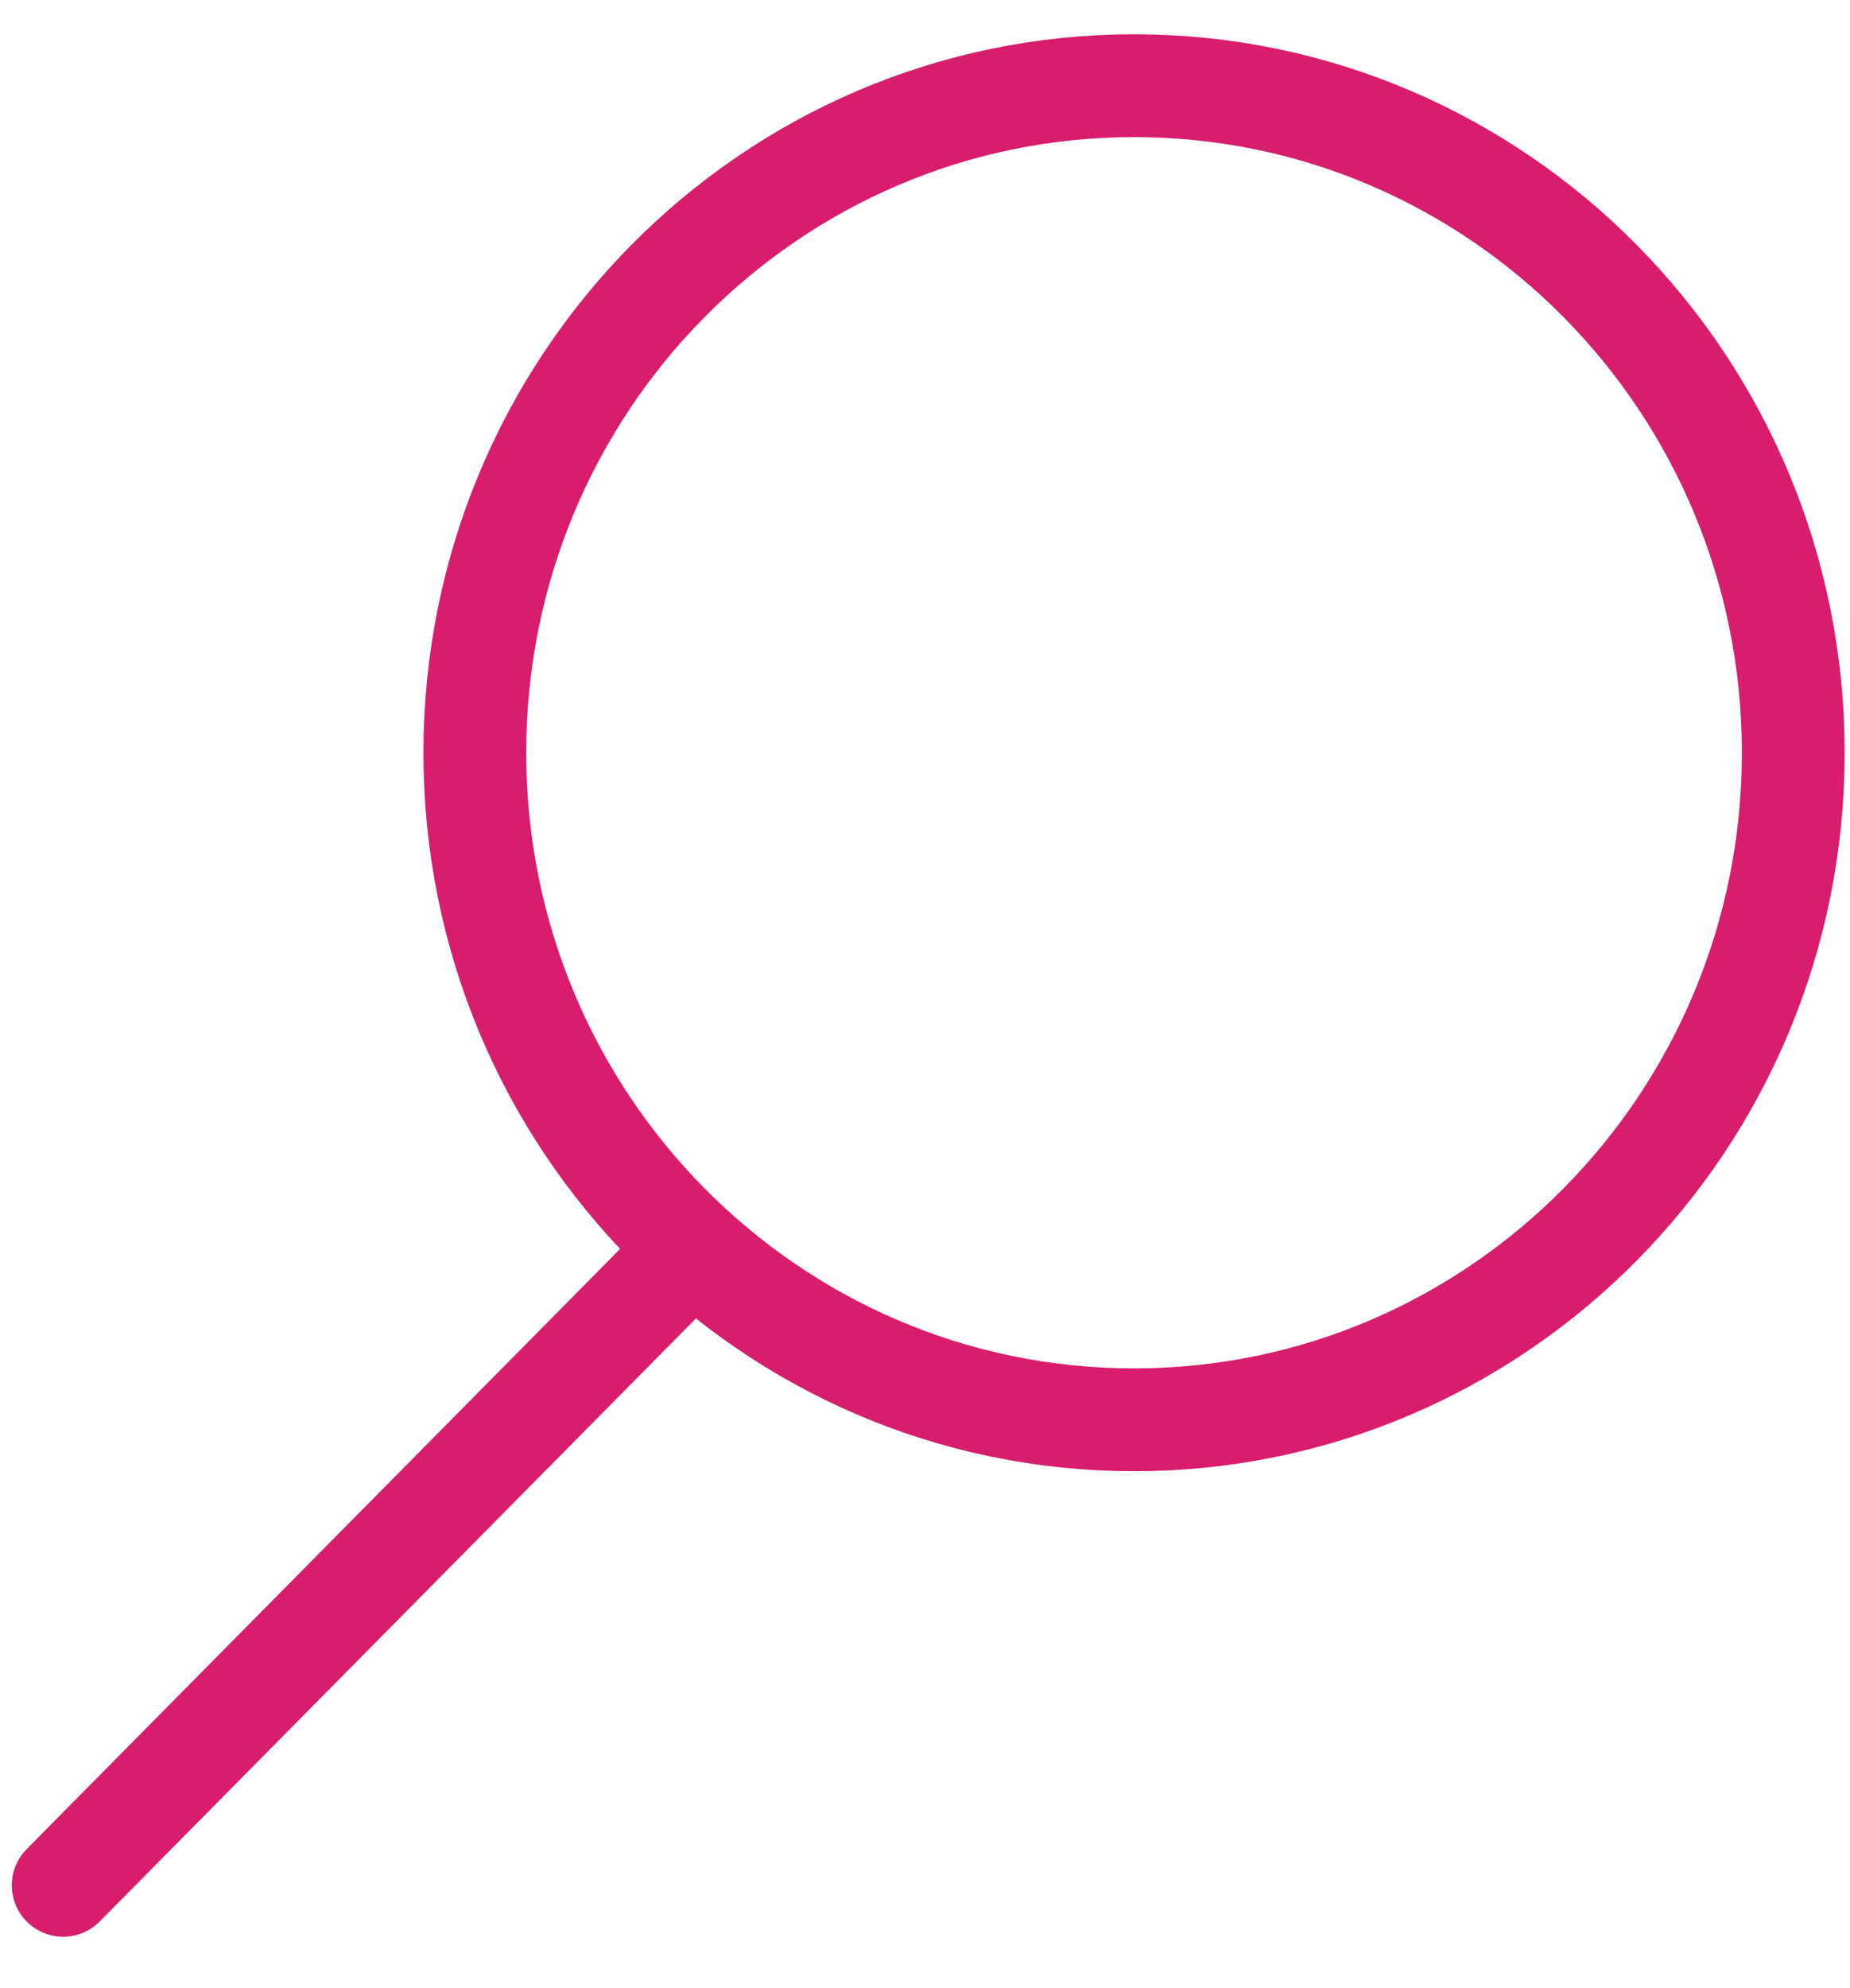
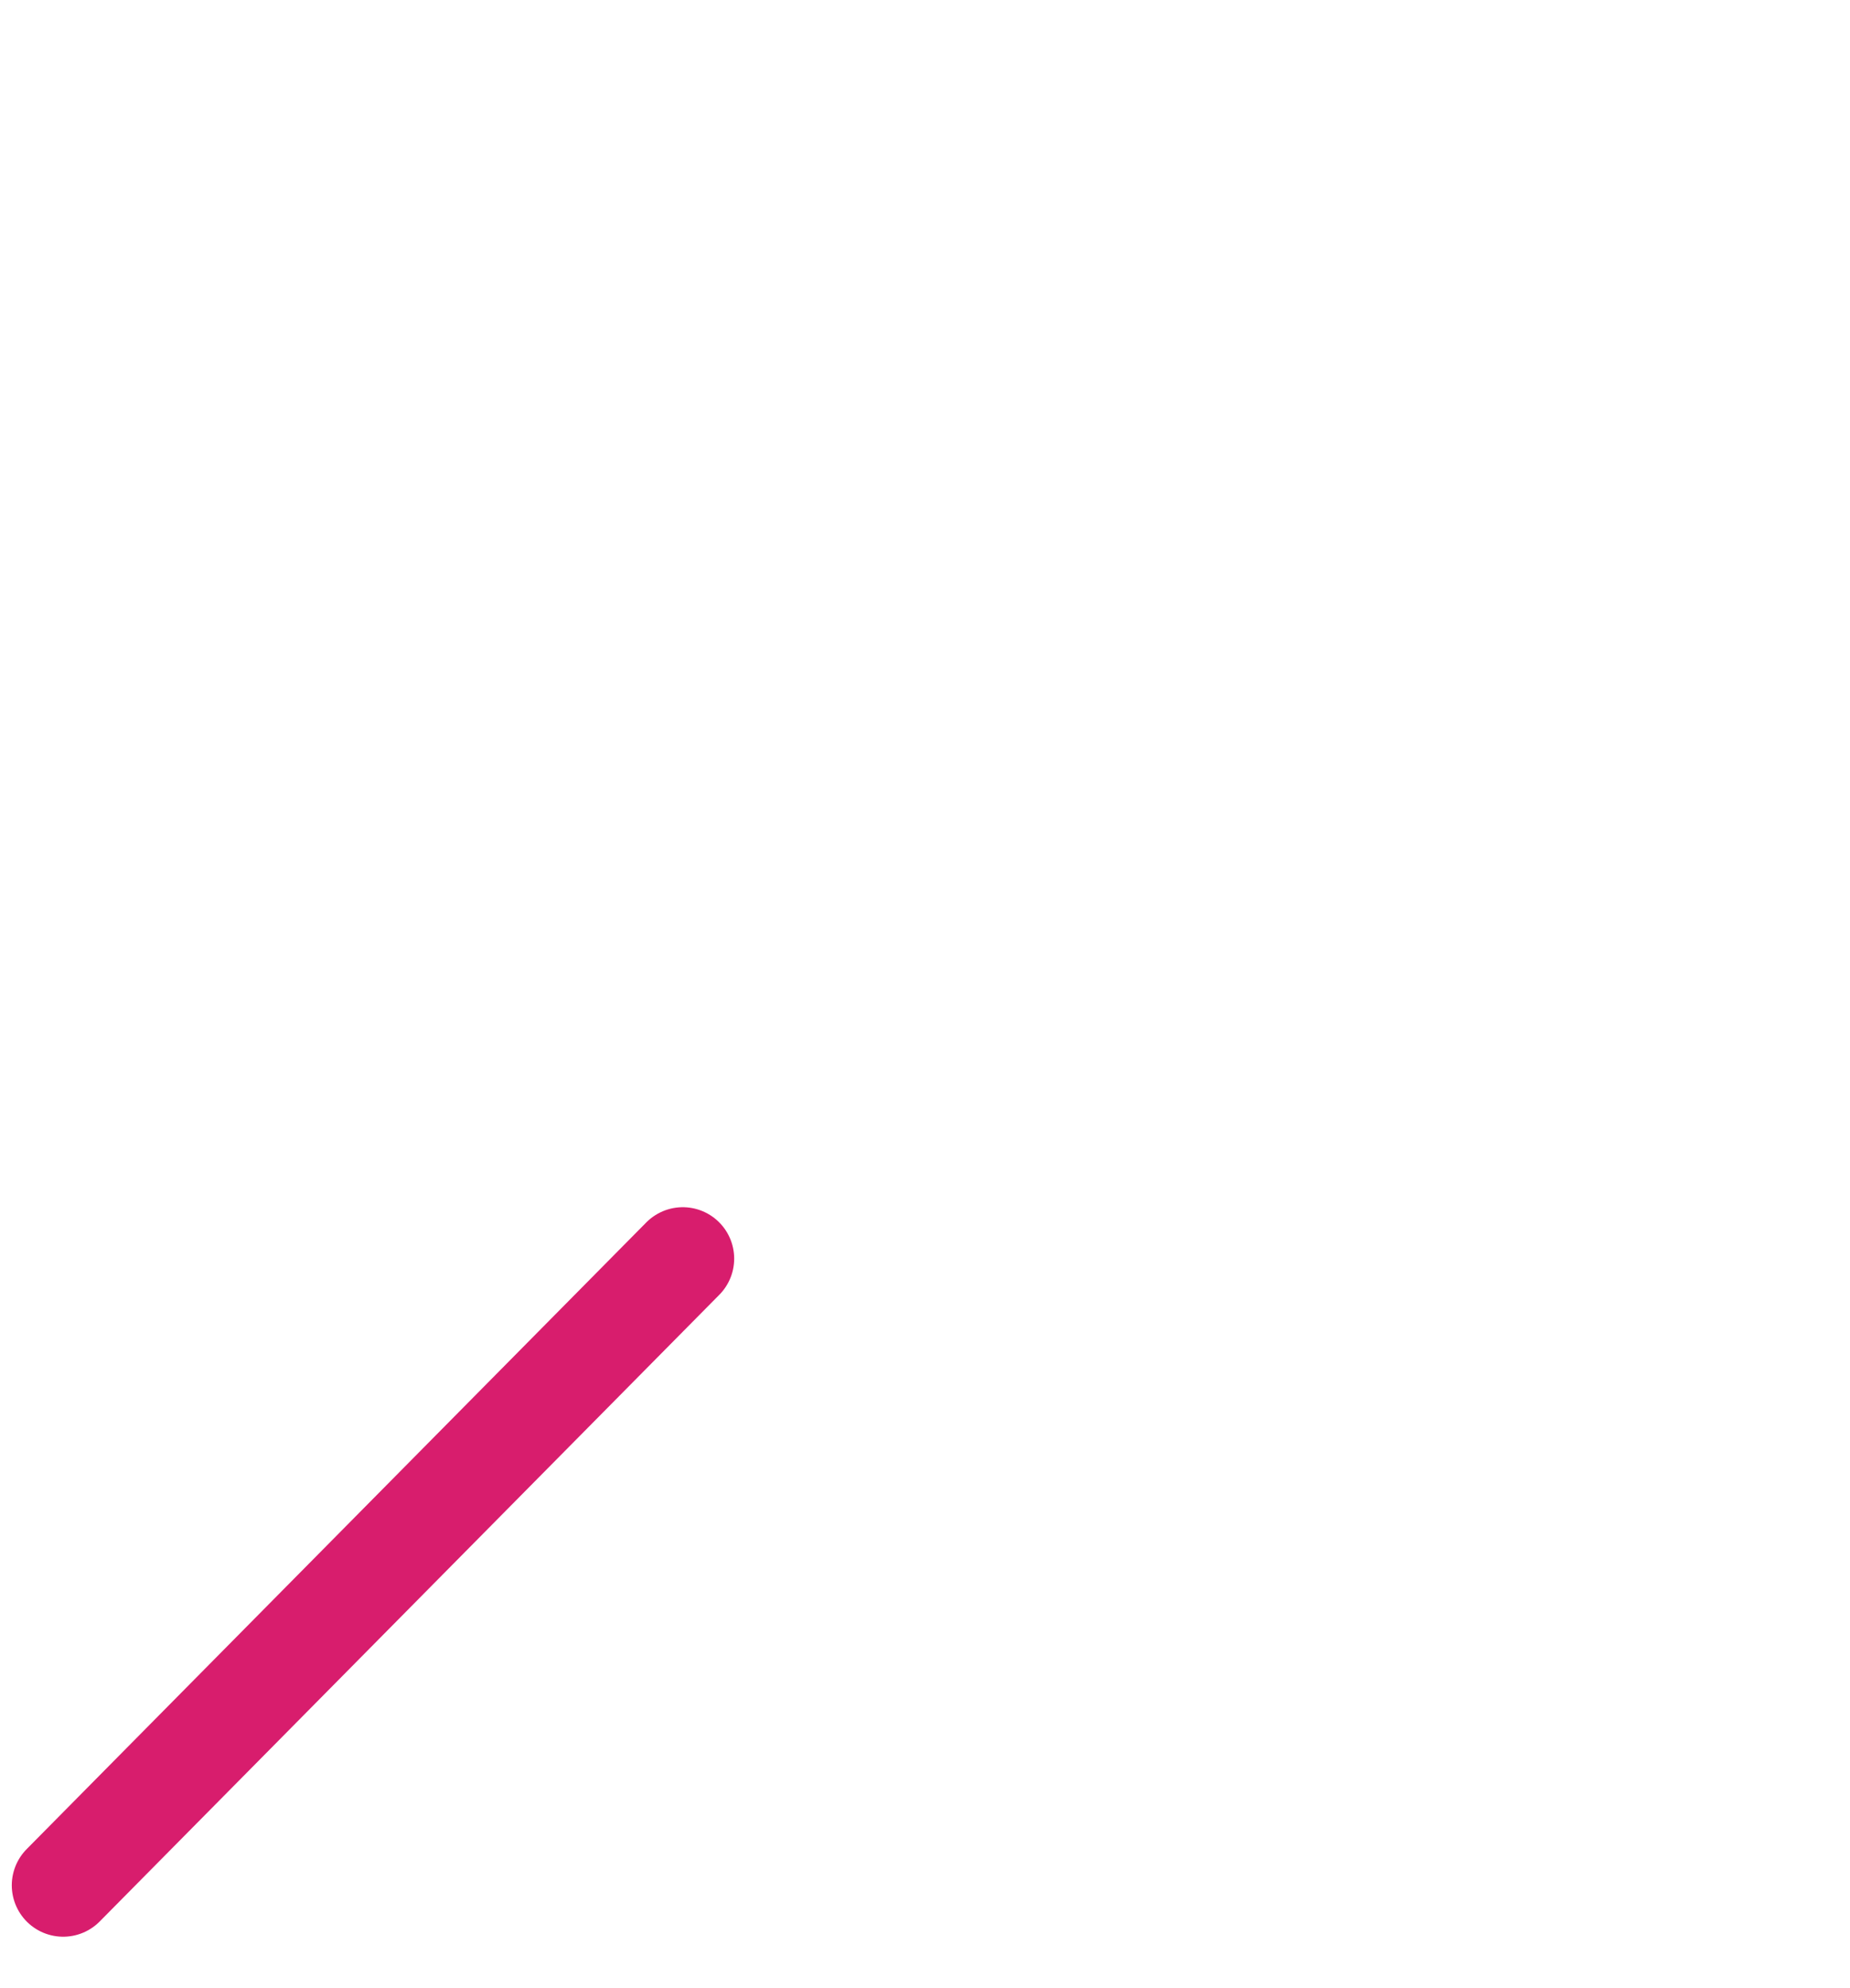
<svg xmlns="http://www.w3.org/2000/svg" width="27" height="29" viewBox="0 0 27 29" fill="none">
  <g id="Button Icons Light v2">
-     <path id="Ellipse 5" d="M26.172 10.98C26.172 16.361 21.857 20.71 16.551 20.71C11.245 20.71 6.93 16.361 6.93 10.98C6.93 5.599 11.245 1.25 16.551 1.25C21.857 1.25 26.172 5.599 26.172 10.98Z" stroke="#D81D6D" stroke-width="1.5" />
    <path id="Vector 9" d="M9.965 18.359L0.922 27.5" stroke="#D81D6D" stroke-width="1.5" stroke-linecap="round" />
  </g>
</svg>